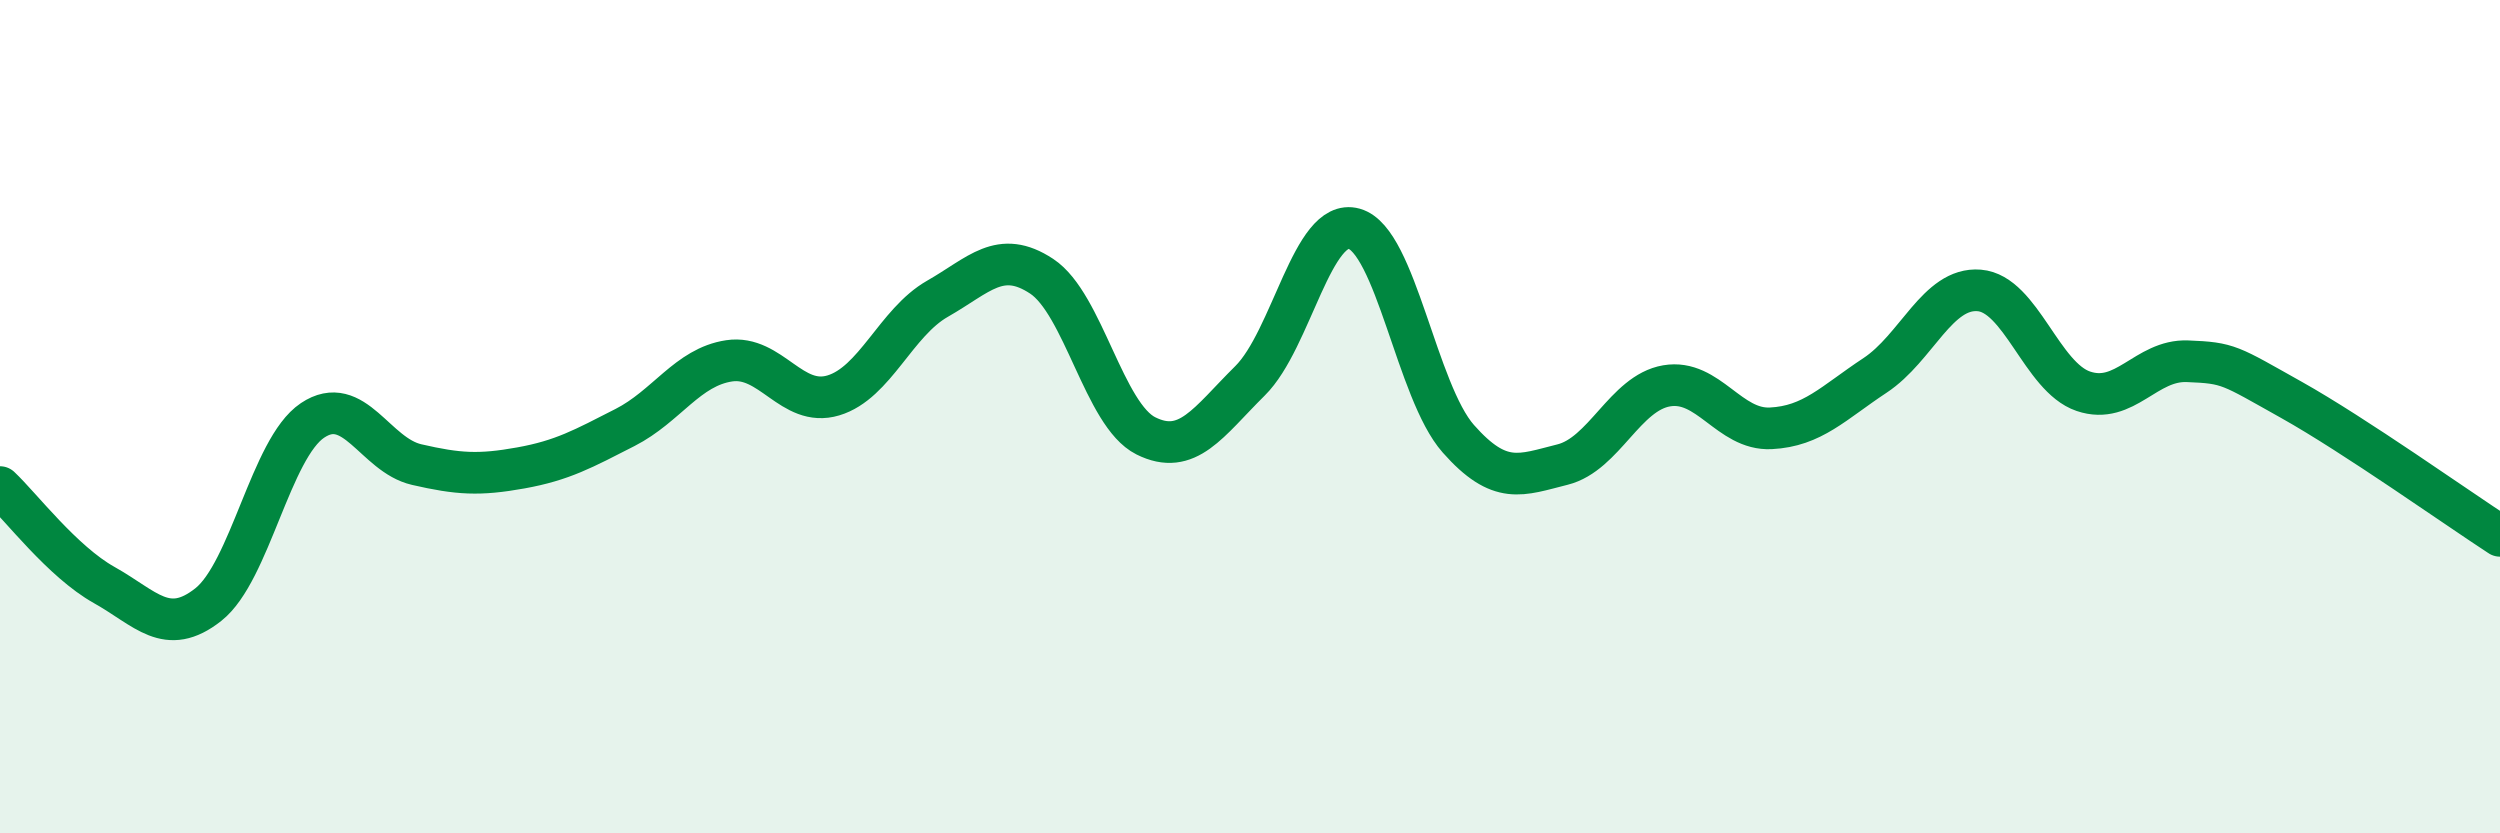
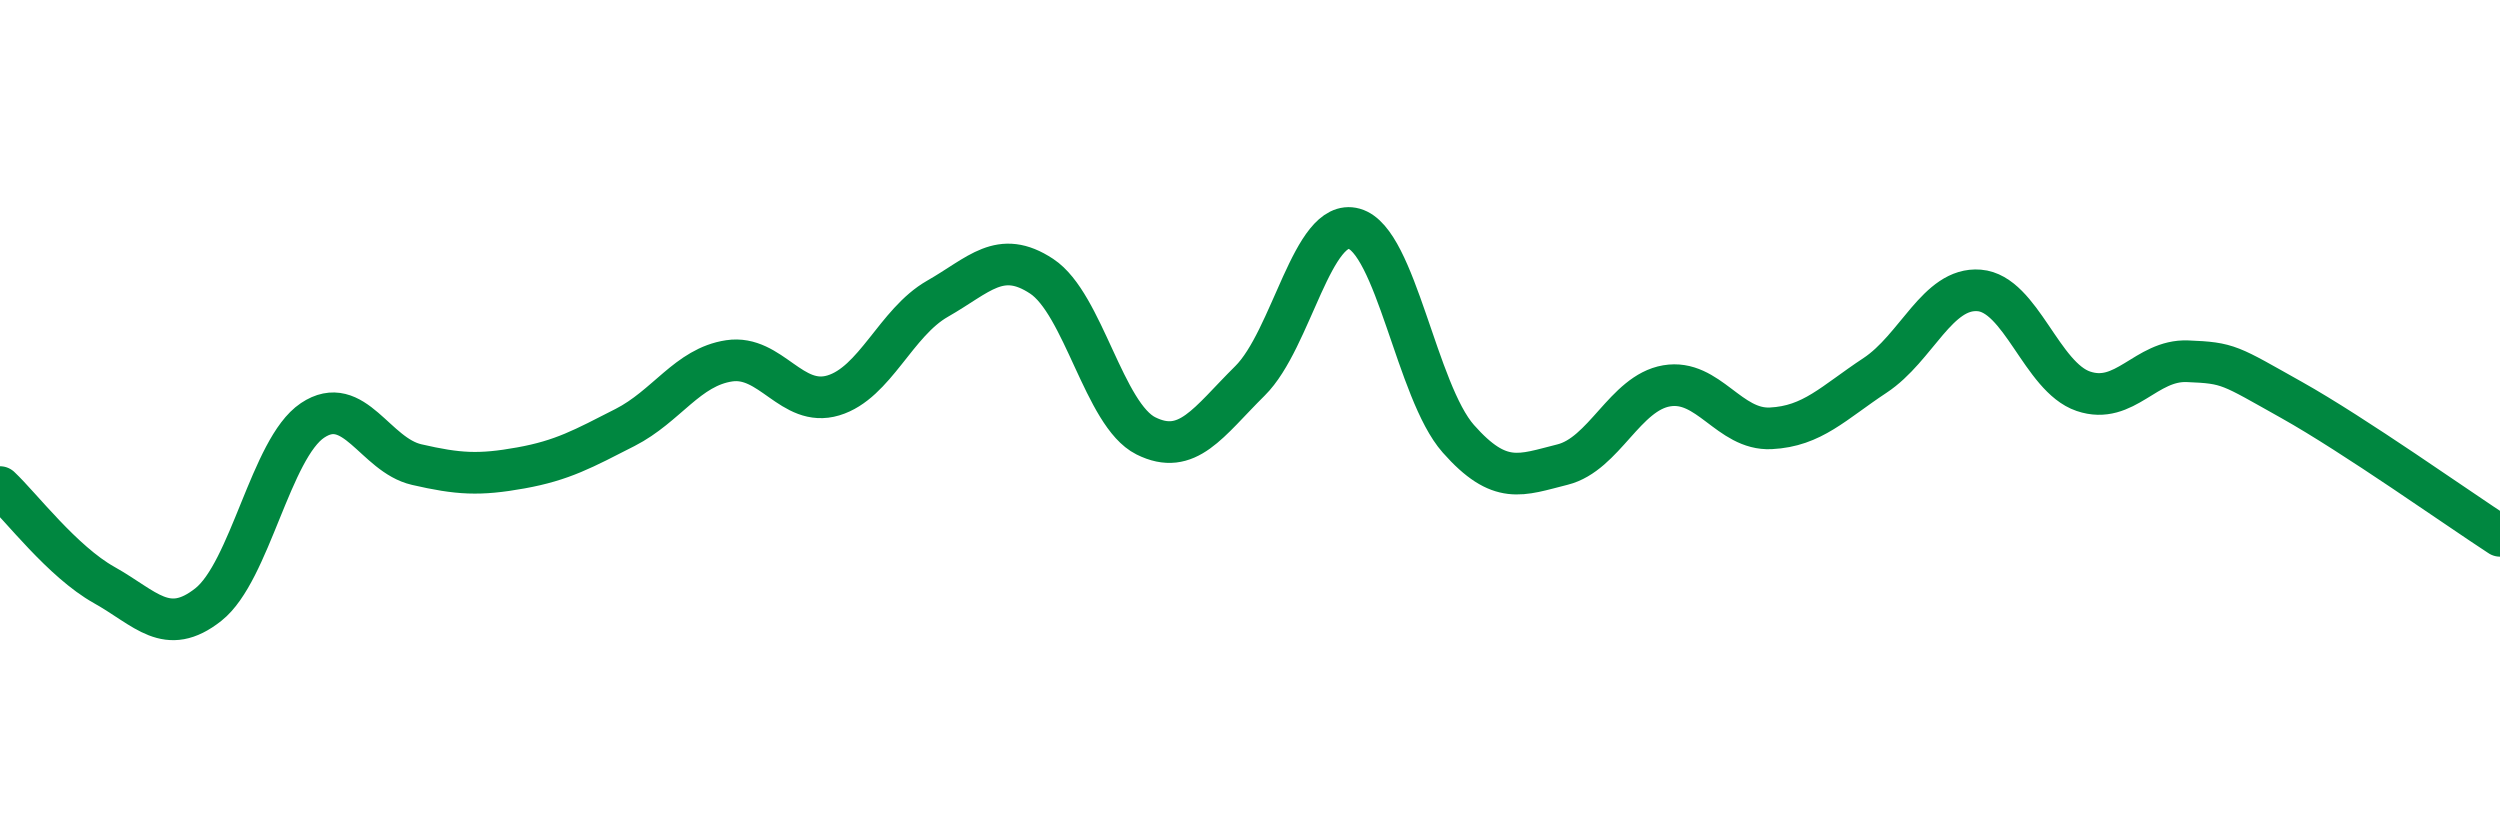
<svg xmlns="http://www.w3.org/2000/svg" width="60" height="20" viewBox="0 0 60 20">
-   <path d="M 0,11.69 C 0.5,12.16 1.5,13.48 2.5,14.04 C 3.5,14.6 4,15.3 5,14.51 C 6,13.72 6.5,10.76 7.5,10.09 C 8.5,9.42 9,10.92 10,11.15 C 11,11.38 11.5,11.41 12.5,11.23 C 13.5,11.05 14,10.77 15,10.26 C 16,9.75 16.5,8.81 17.5,8.66 C 18.5,8.51 19,9.79 20,9.49 C 21,9.19 21.5,7.74 22.5,7.17 C 23.5,6.6 24,5.97 25,6.63 C 26,7.29 26.5,9.96 27.5,10.46 C 28.5,10.96 29,10.13 30,9.14 C 31,8.15 31.5,5.21 32.5,5.49 C 33.5,5.77 34,9.4 35,10.53 C 36,11.66 36.5,11.4 37.5,11.15 C 38.5,10.9 39,9.43 40,9.26 C 41,9.09 41.5,10.33 42.5,10.28 C 43.5,10.23 44,9.67 45,9.01 C 46,8.35 46.5,6.89 47.5,6.97 C 48.5,7.05 49,9.05 50,9.39 C 51,9.73 51.5,8.63 52.5,8.67 C 53.5,8.71 53.5,8.76 55,9.6 C 56.5,10.44 59,12.21 60,12.86L60 20L0 20Z" fill="#008740" opacity="0.1" stroke-linecap="round" stroke-linejoin="round" />
  <path d="M 0,11.69 C 0.5,12.16 1.5,13.48 2.5,14.04 C 3.5,14.6 4,15.3 5,14.51 C 6,13.72 6.5,10.76 7.5,10.09 C 8.5,9.42 9,10.92 10,11.15 C 11,11.38 11.5,11.41 12.5,11.23 C 13.5,11.05 14,10.77 15,10.26 C 16,9.75 16.5,8.81 17.5,8.66 C 18.5,8.51 19,9.79 20,9.49 C 21,9.19 21.5,7.74 22.5,7.17 C 23.5,6.6 24,5.97 25,6.63 C 26,7.29 26.5,9.96 27.5,10.46 C 28.5,10.96 29,10.13 30,9.14 C 31,8.15 31.5,5.21 32.5,5.49 C 33.5,5.77 34,9.4 35,10.53 C 36,11.66 36.5,11.4 37.5,11.15 C 38.5,10.9 39,9.43 40,9.26 C 41,9.09 41.5,10.33 42.5,10.28 C 43.5,10.23 44,9.67 45,9.01 C 46,8.35 46.5,6.89 47.5,6.97 C 48.5,7.05 49,9.05 50,9.39 C 51,9.73 51.5,8.63 52.5,8.67 C 53.5,8.71 53.5,8.76 55,9.6 C 56.5,10.44 59,12.21 60,12.86" stroke="#008740" stroke-width="1" fill="none" stroke-linecap="round" stroke-linejoin="round" />
</svg>